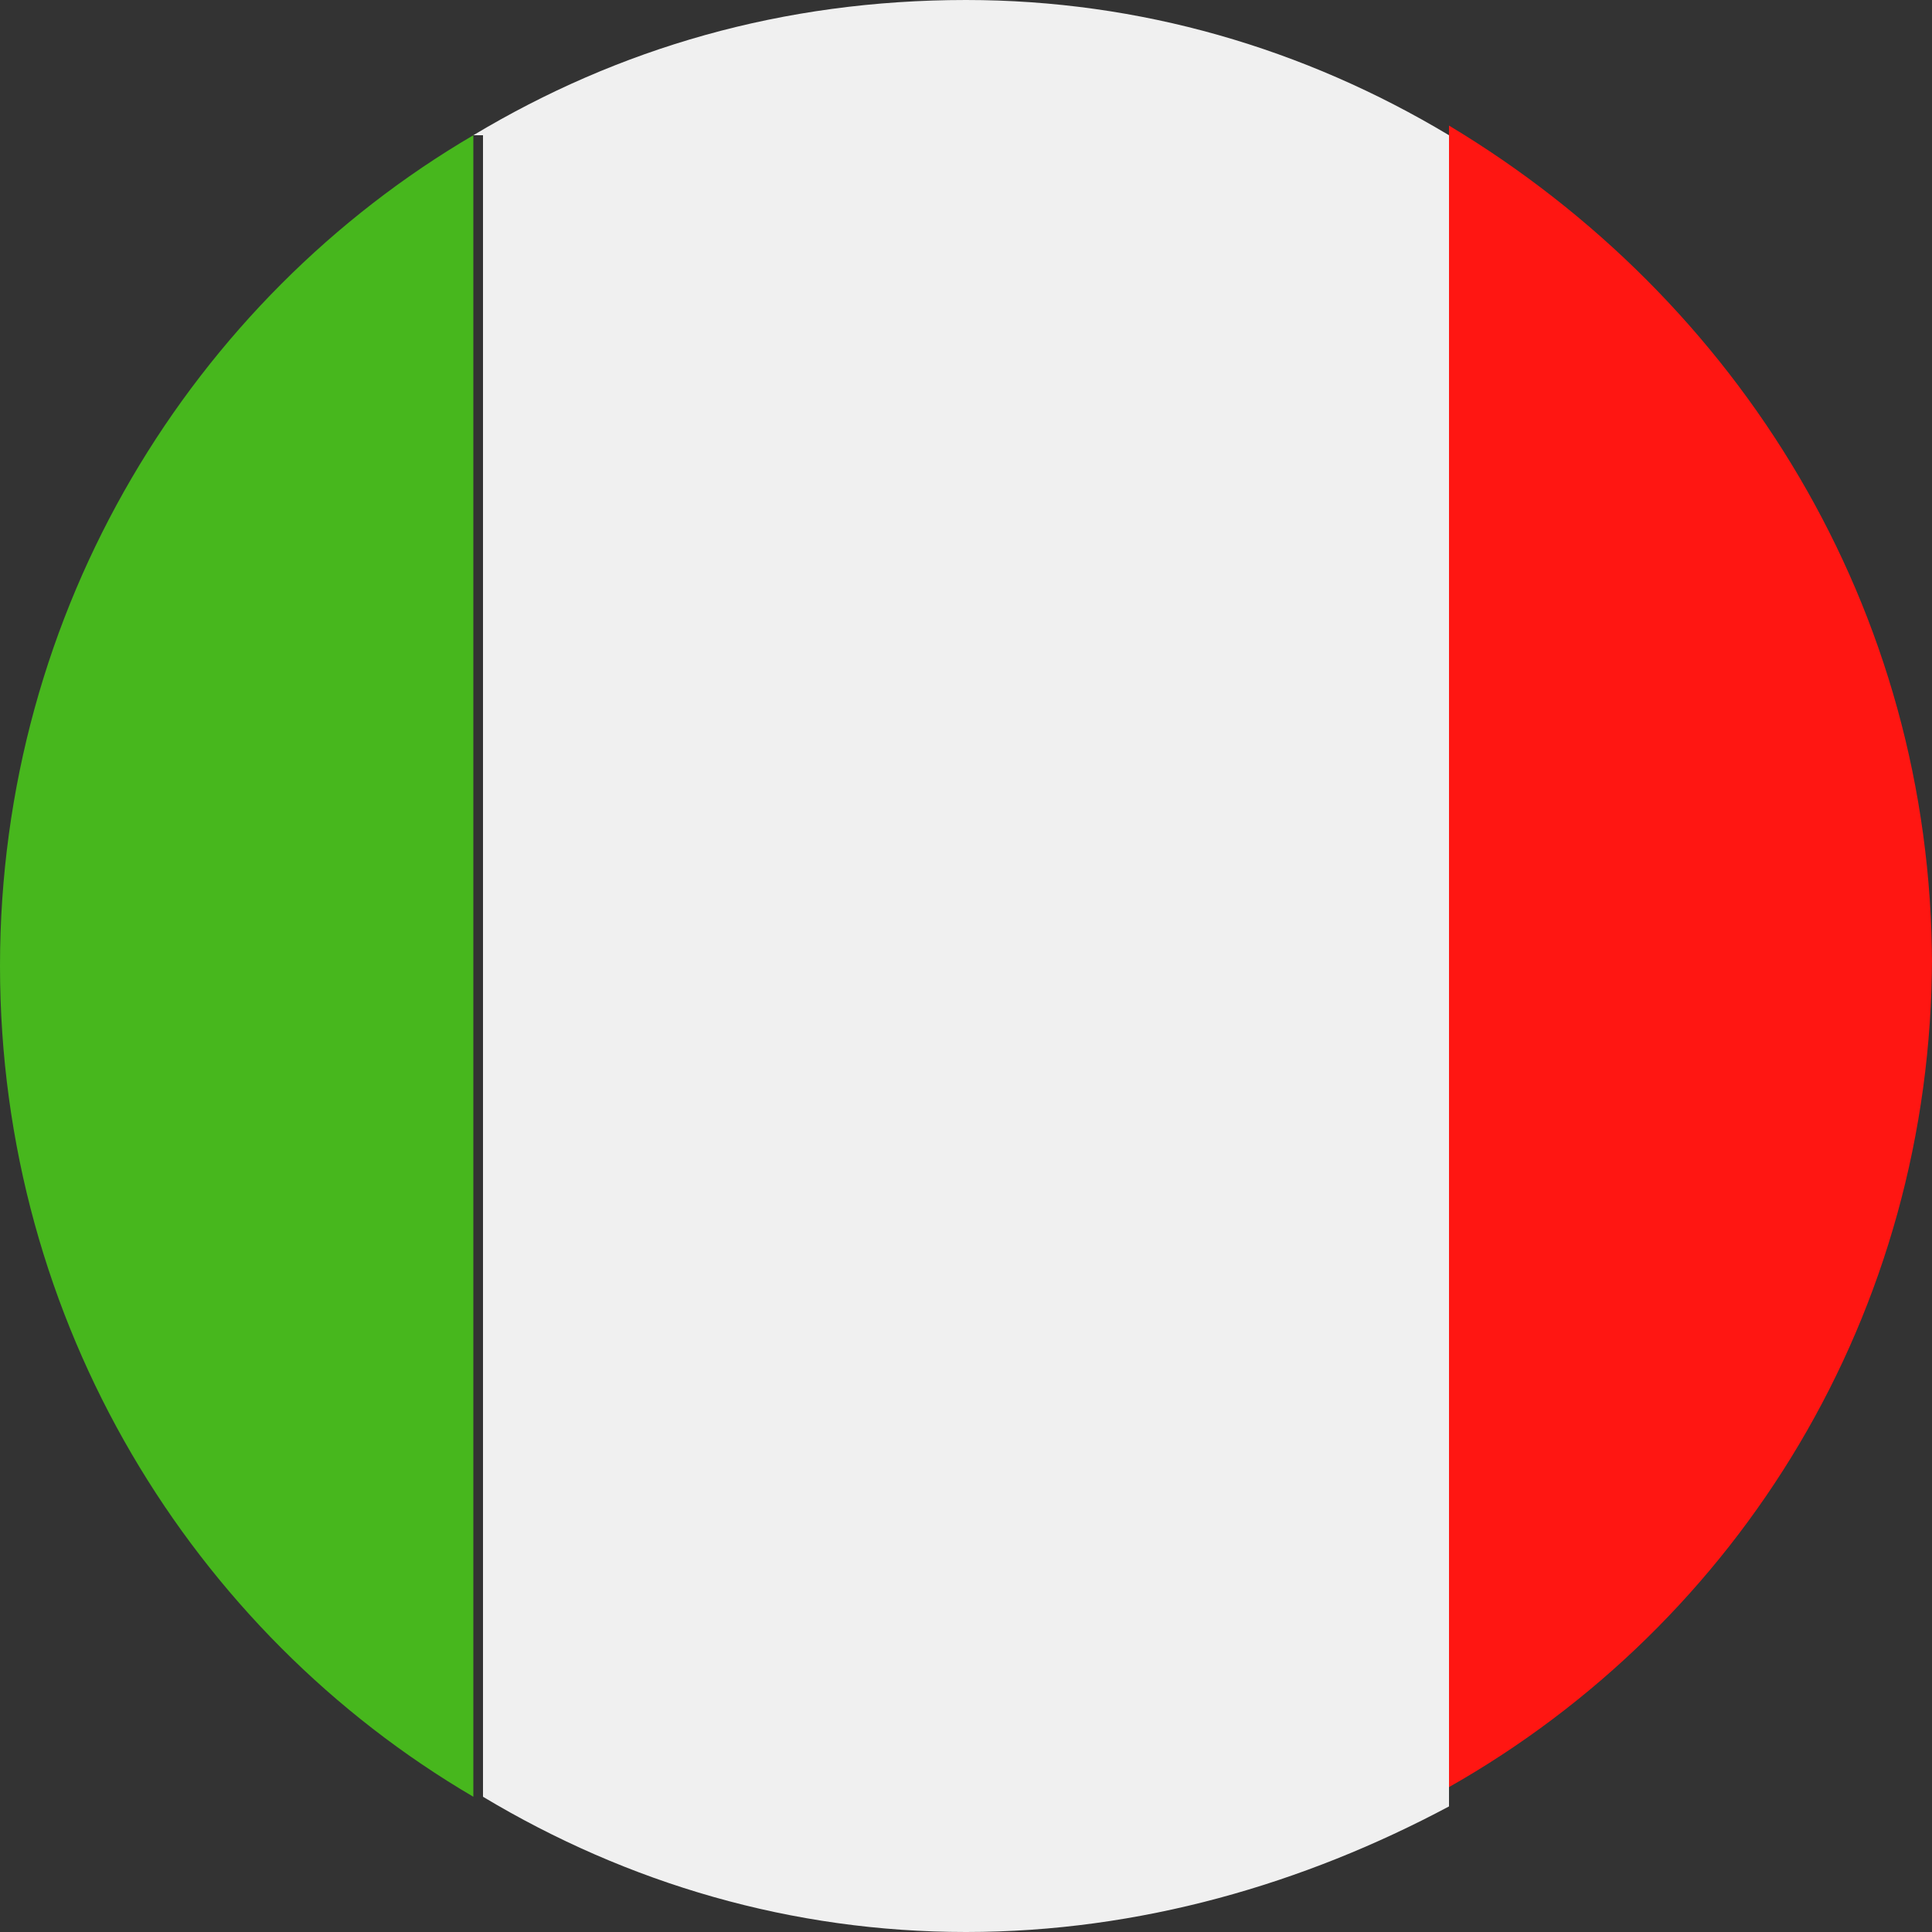
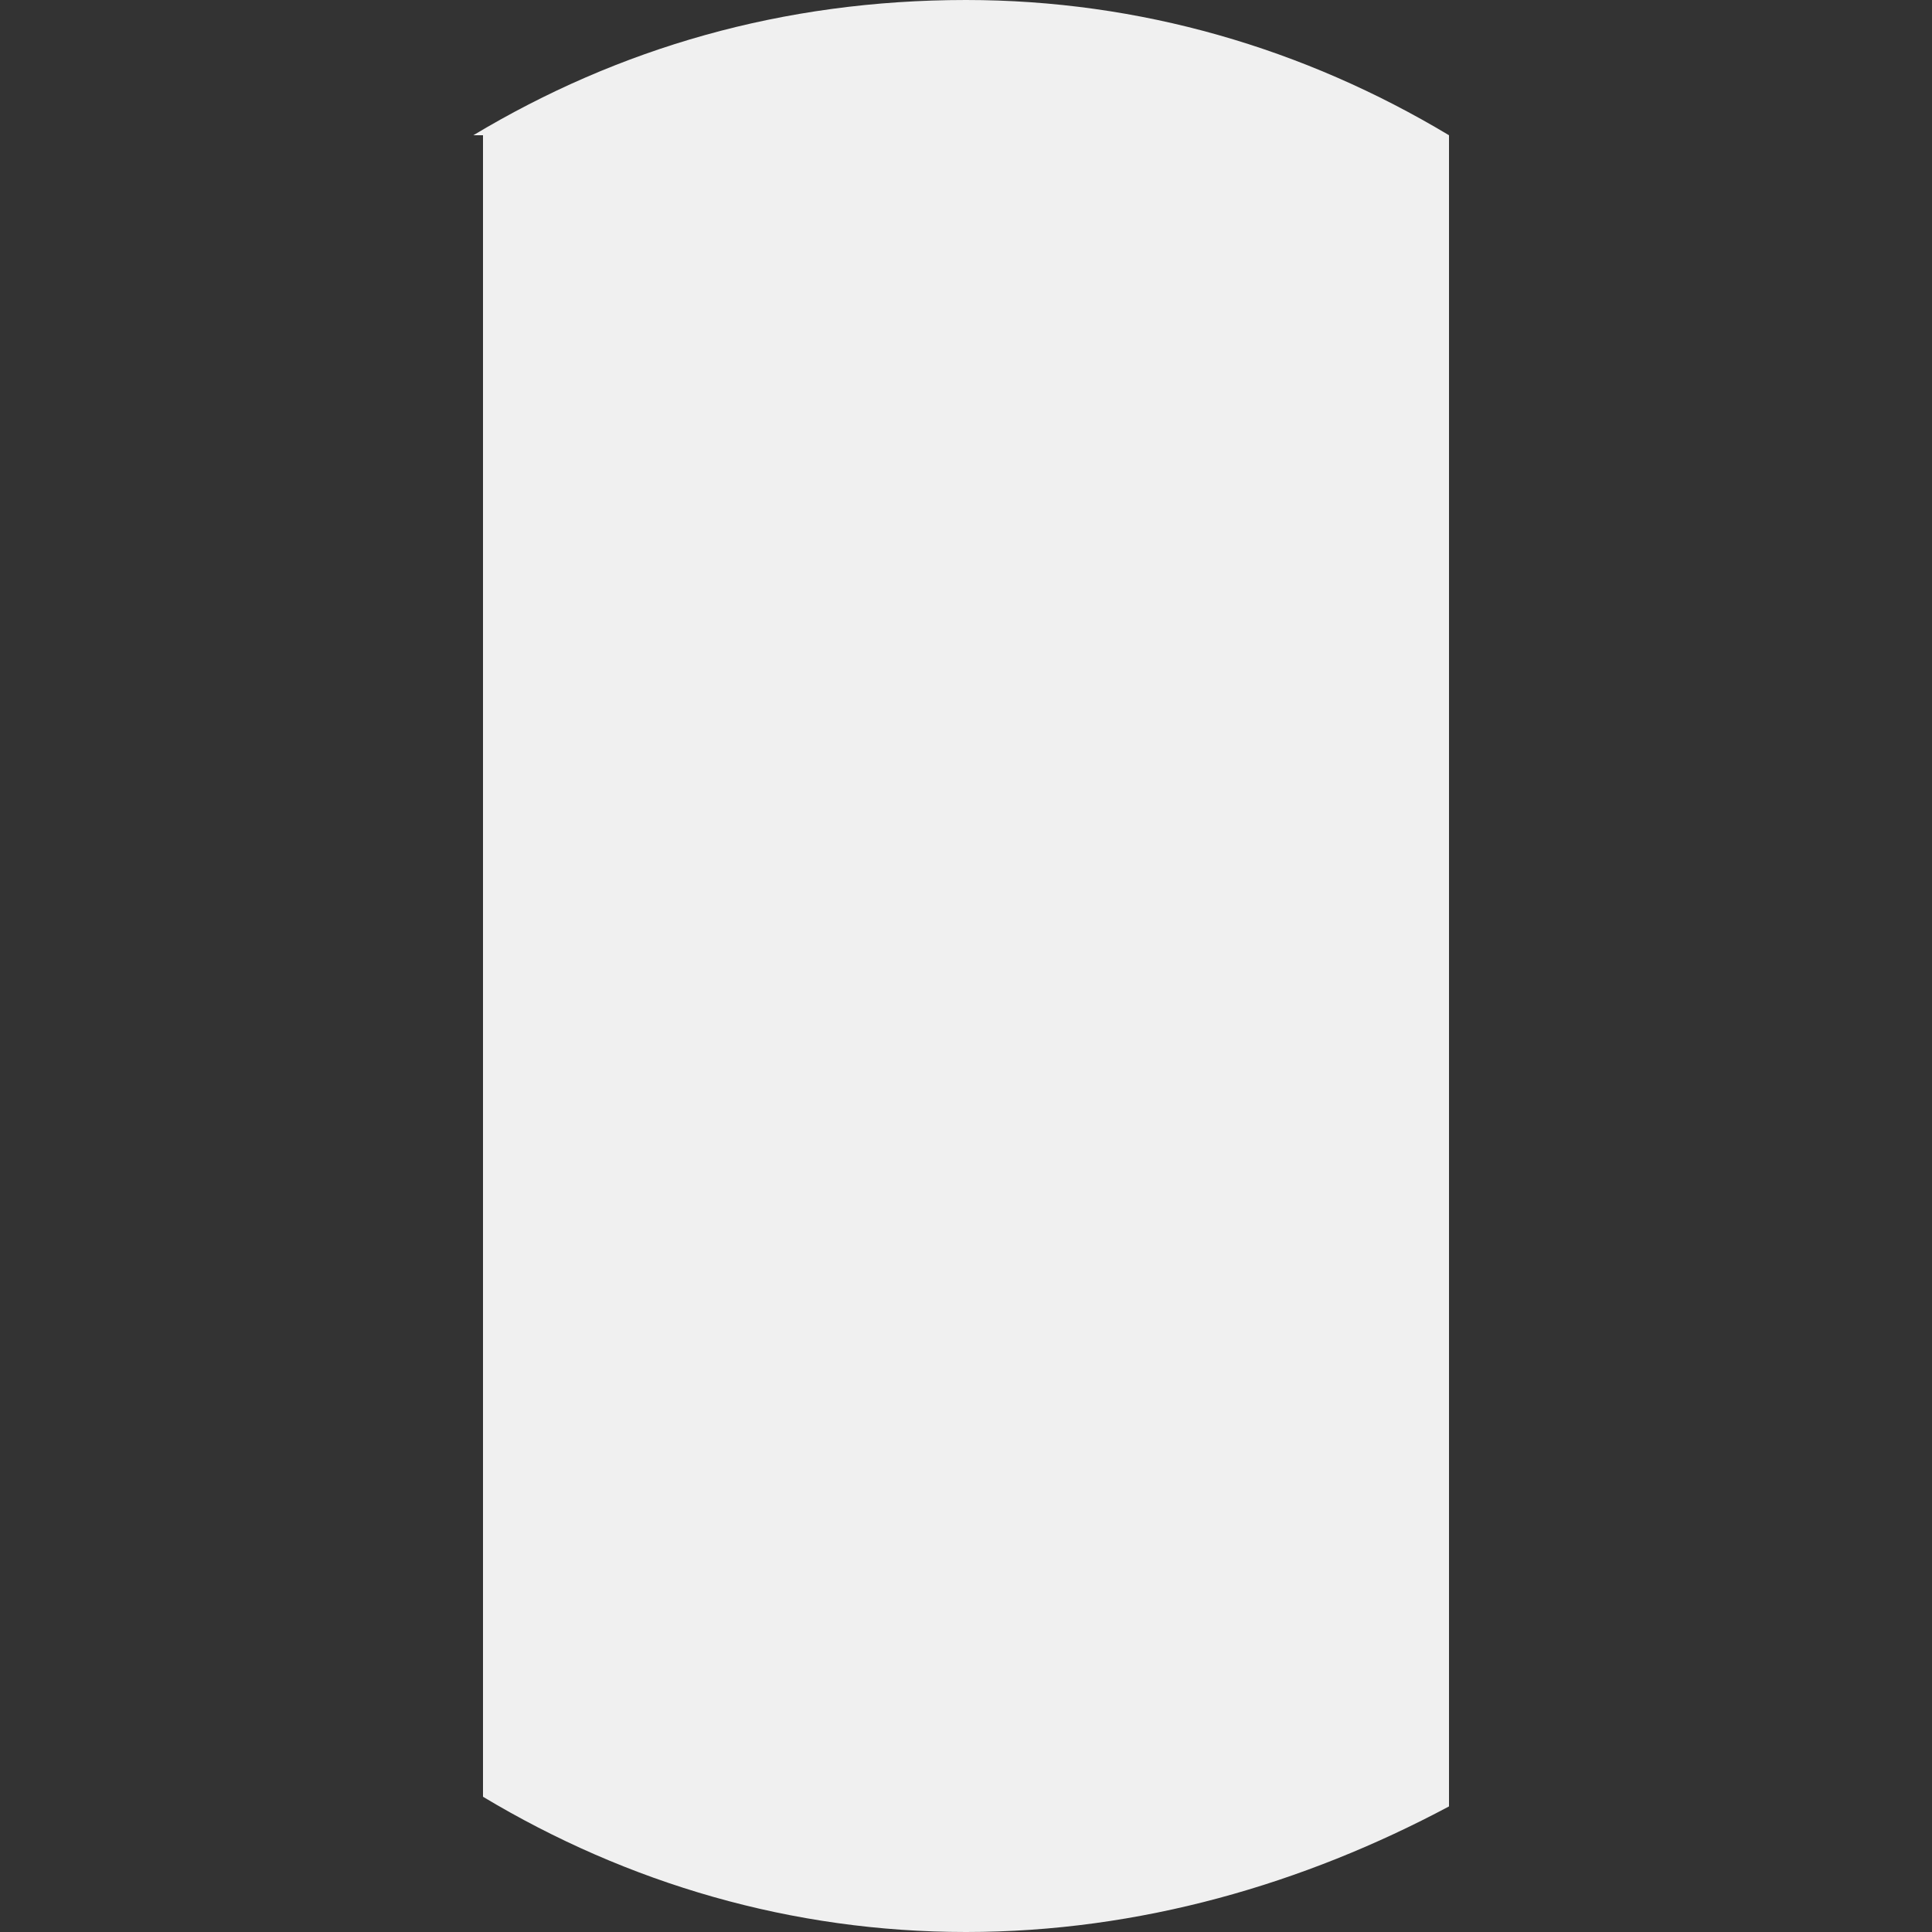
<svg xmlns="http://www.w3.org/2000/svg" id="Capa_1" version="1.1" viewBox="0 0 20 20">
  <rect x="0" y="0" width="20" height="20" fill="#333333" stroke="none" />
  <defs>
    <style>
      .st0 {
        fill: #f0f0f0;
      }

      .st1 {
        fill: #47b71d;
      }

      .st2 {
        fill: #ff1612;
      }
    </style>
  </defs>
-   <path class="st2" d="M20,10c0-3.7-2-6.9-5-8.7v17.2c3-1.7,5-4.9,5-8.6Z" />
  <path class="st0" d="M5,1.4v17.2c1.5.9,3.2,1.4,5,1.4,1.8,0,3.5-.5,5-1.3V1.4C13.5.5,11.8,0,10,0c-1.9,0-3.6.5-5.1,1.4Z" />
-   <path class="st1" d="M0,10c0,3.7,2,6.9,4.9,8.6V1.4C2,3.1,0,6.3,0,10Z" />
</svg>